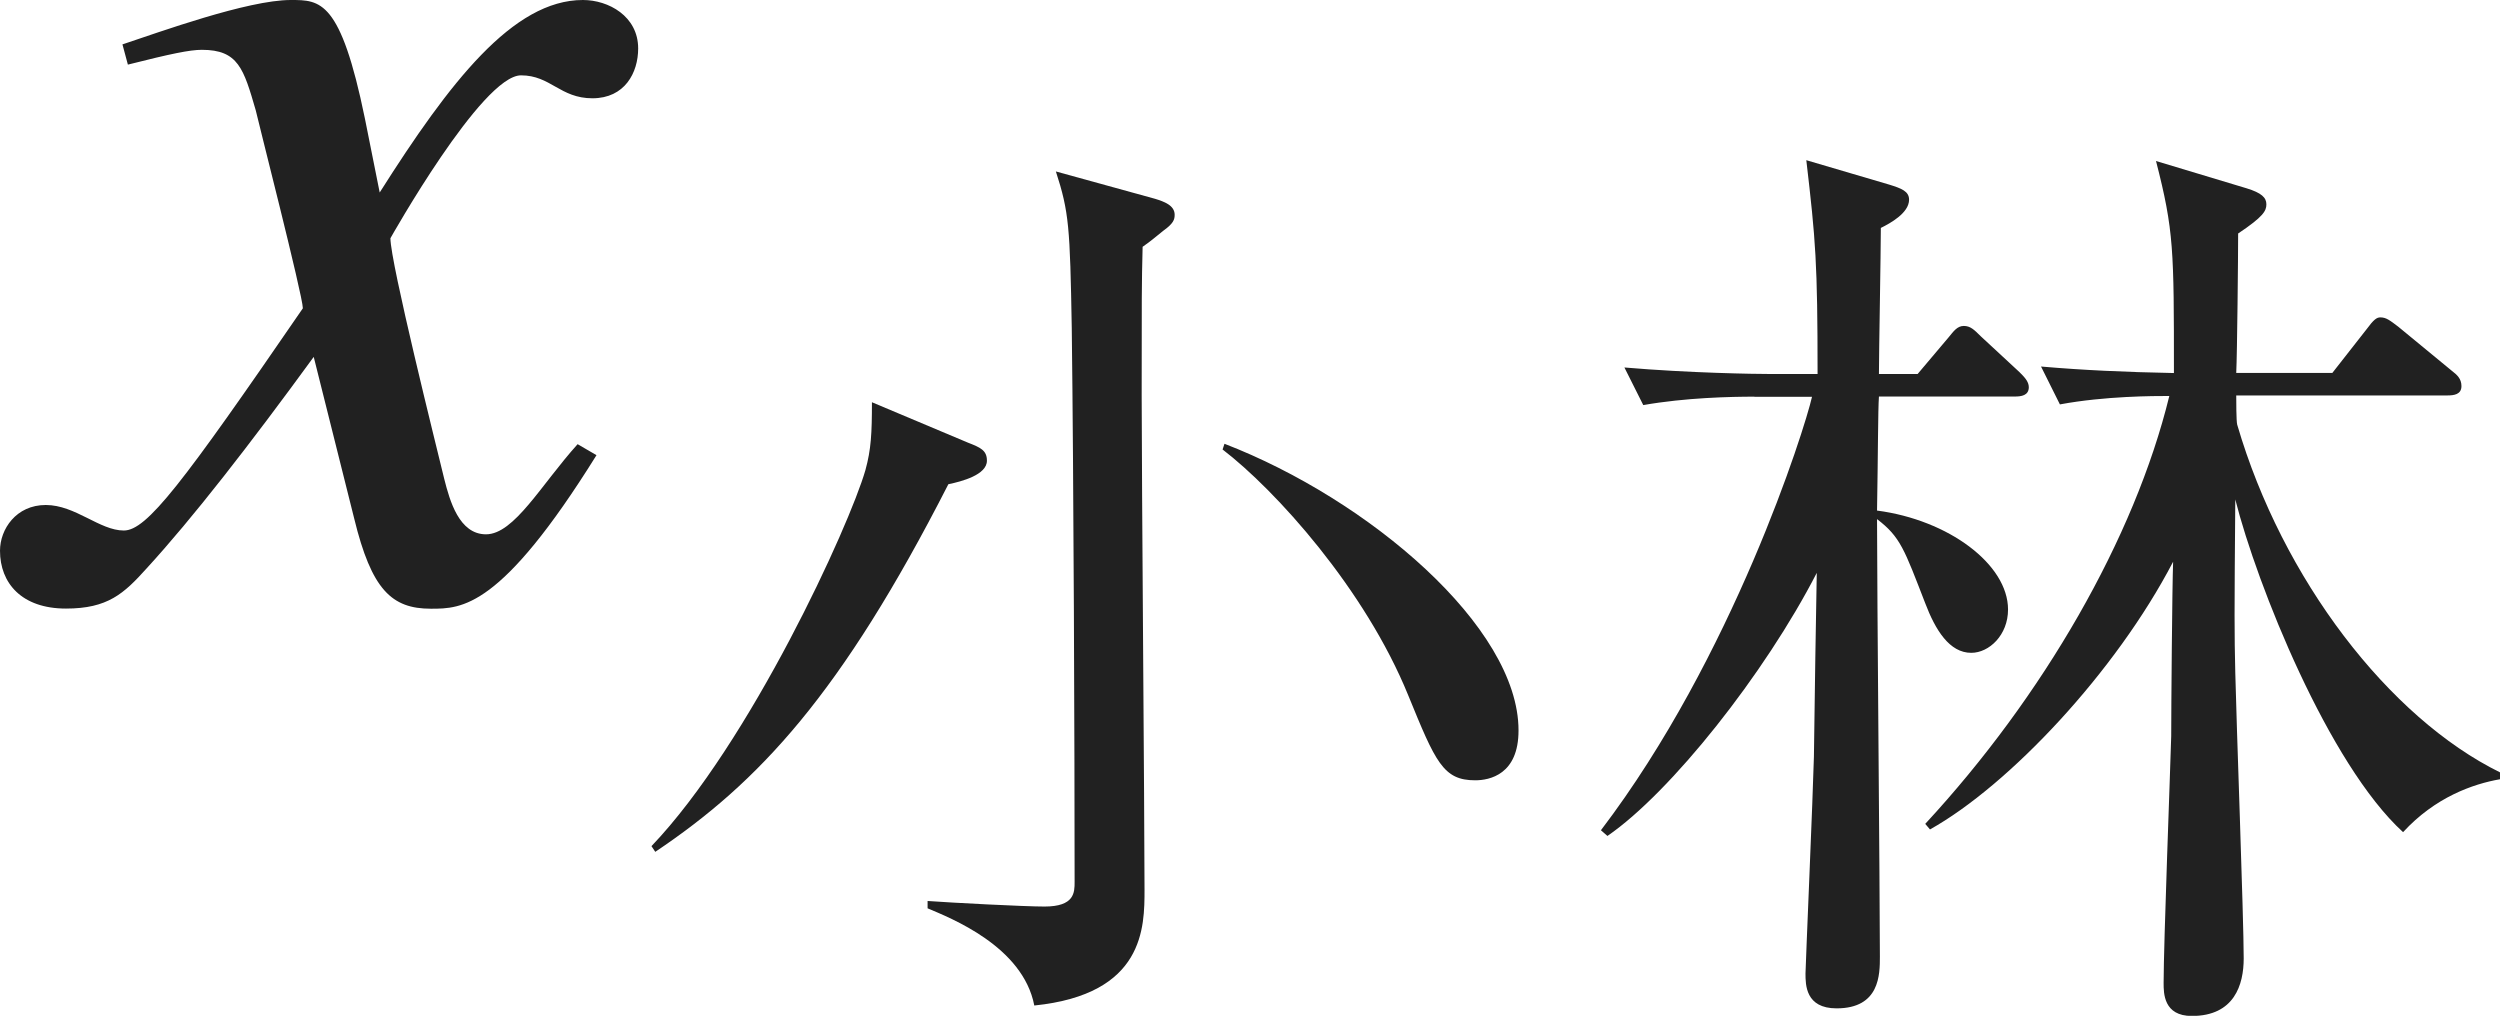
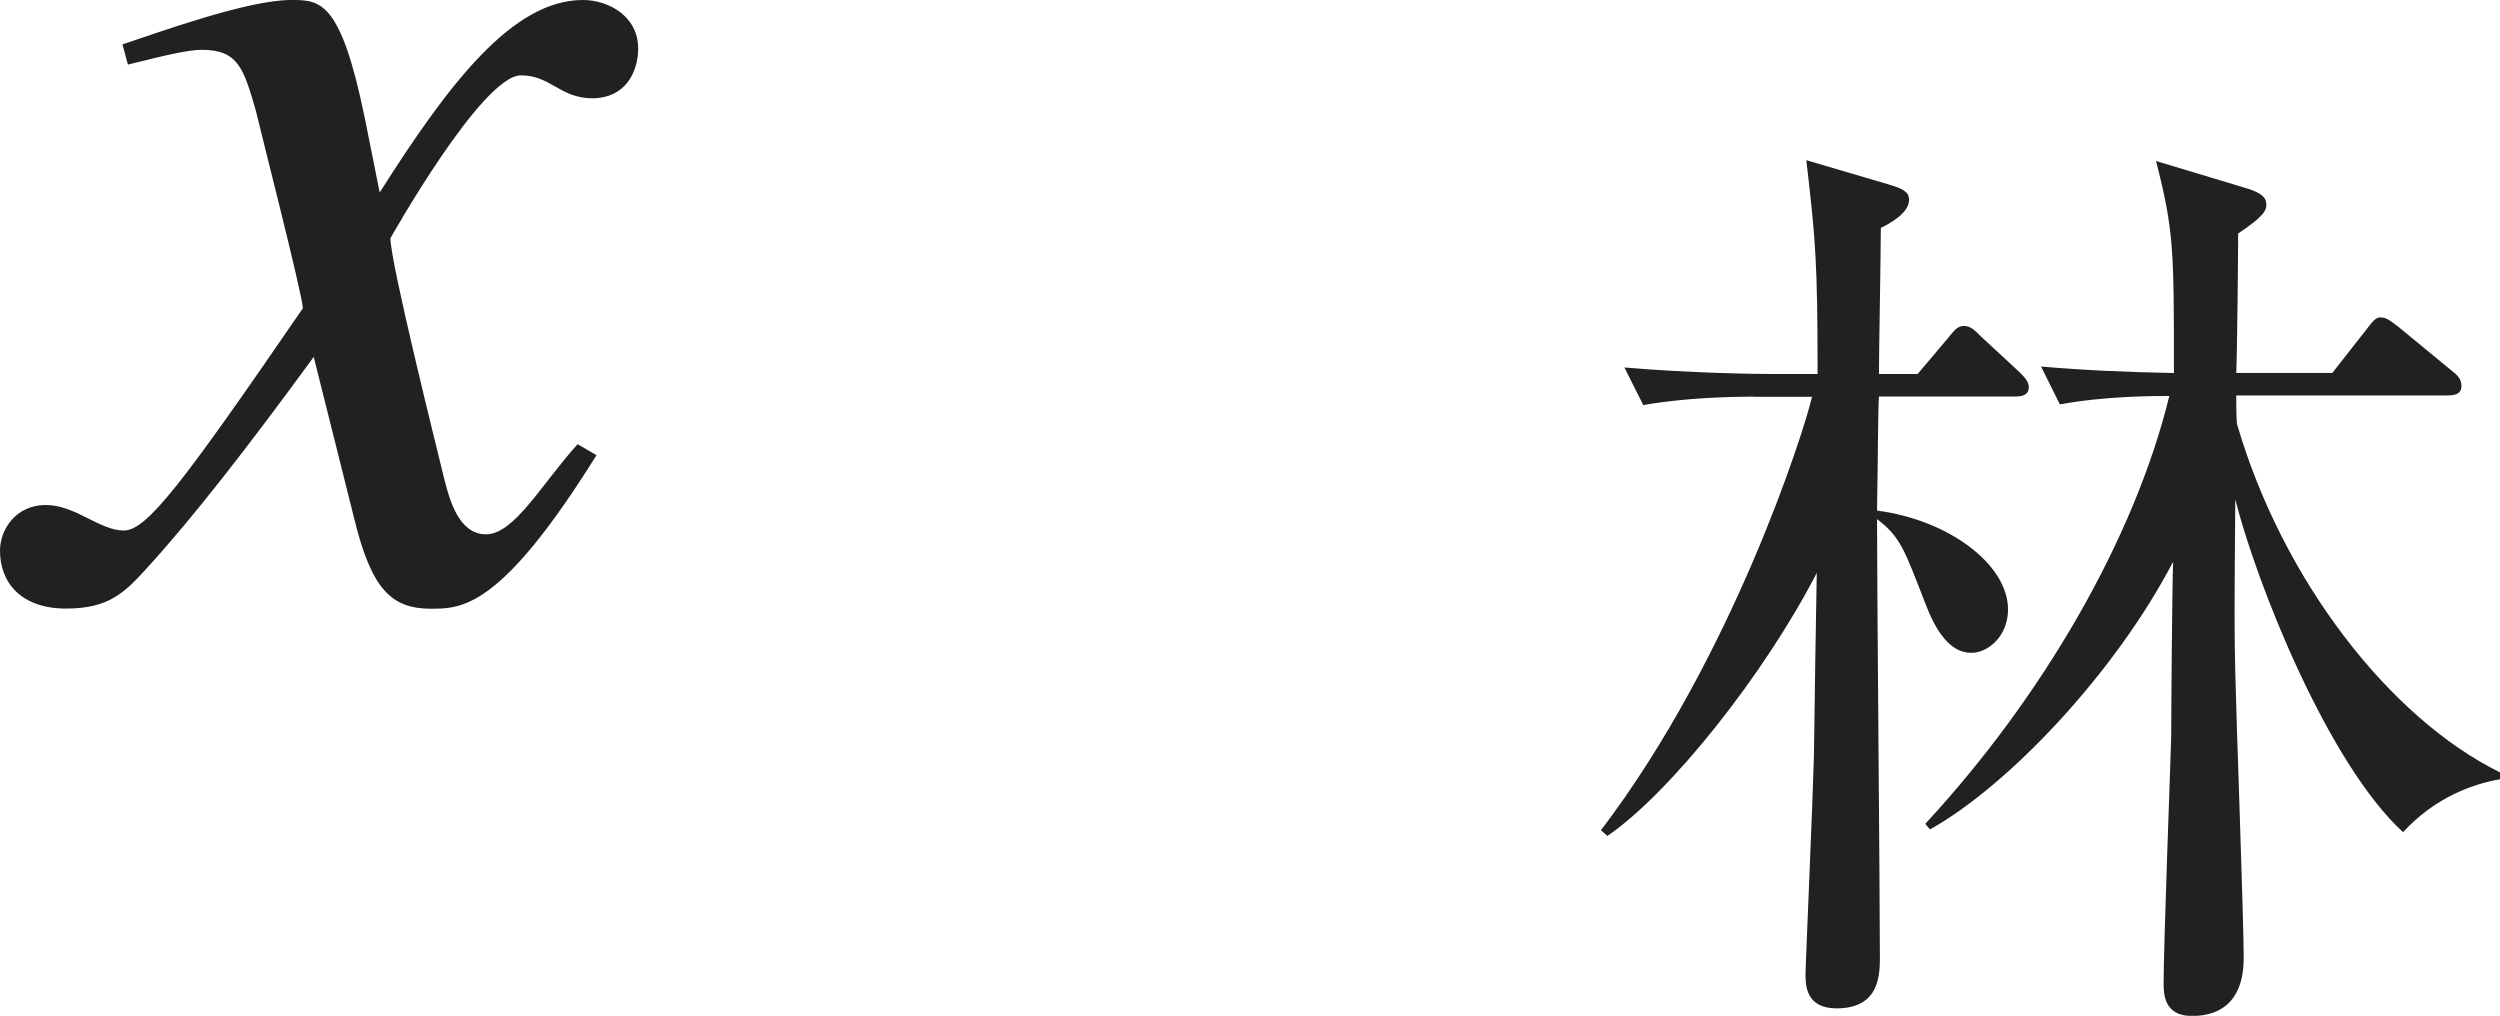
<svg xmlns="http://www.w3.org/2000/svg" version="1.1" id="レイヤー_1" x="0px" y="0px" viewBox="0 0 18.416 7.483" style="enable-background:new 0 0 18.416 7.483;" xml:space="preserve" preserveAspectRatio="xMinYMin meet">
  <g>
    <path style="fill:#212121;" d="M4.394,3.353c-0.704,1.131-0.992,1.131-1.22,1.131c-0.288,0-0.437-0.139-0.565-0.665L2.311,2.629   C1.834,3.283,1.418,3.818,1.081,4.186C0.912,4.374,0.793,4.483,0.486,4.483C0.159,4.483,0,4.295,0,4.057   C0,3.898,0.119,3.72,0.337,3.72s0.397,0.188,0.575,0.188c0.169,0,0.427-0.338,1.319-1.637c0-0.09-0.337-1.408-0.347-1.458   C1.795,0.506,1.755,0.367,1.487,0.367c-0.089,0-0.228,0.029-0.545,0.109l-0.04-0.149C1.17,0.238,1.825,0,2.142,0   C2.36,0,2.509,0,2.688,0.873l0.109,0.545C3.312,0.605,3.779,0,4.294,0c0.188,0,0.407,0.119,0.407,0.357   c0,0.179-0.099,0.367-0.337,0.367c-0.238,0-0.308-0.169-0.526-0.169c-0.288,0-0.962,1.2-0.962,1.2c0,0.179,0.337,1.527,0.397,1.775   c0.04,0.158,0.109,0.406,0.307,0.406c0.208,0,0.407-0.367,0.675-0.664L4.394,3.353z" />
  </g>
  <g>
-     <path style="fill:#212121;" d="M6.986,3.567C6.195,5.116,5.591,5.762,4.827,6.275L4.799,6.233c0.729-0.764,1.458-2.36,1.576-2.77   c0.042-0.153,0.048-0.271,0.048-0.5l0.708,0.298c0.09,0.035,0.139,0.056,0.139,0.132C7.271,3.498,7.083,3.547,6.986,3.567z    M8.569,1.7C8.507,1.749,8.486,1.77,8.417,1.818C8.41,2.096,8.41,2.186,8.41,2.915c0,0.576,0.021,3.117,0.021,3.638   c0,0.278,0,0.771-0.812,0.854C7.535,6.97,7,6.762,6.833,6.691V6.637C7.007,6.65,7.549,6.678,7.694,6.678   c0.222,0,0.222-0.104,0.222-0.181c0-0.951-0.007-2.992-0.021-4.082C7.882,1.672,7.875,1.562,7.778,1.263l0.729,0.201   c0.069,0.021,0.146,0.049,0.146,0.118C8.653,1.616,8.646,1.645,8.569,1.7z M10.867,5.748c-0.236,0-0.292-0.133-0.493-0.625   c-0.319-0.785-0.979-1.514-1.368-1.812l0.014-0.042c1.062,0.41,2.166,1.348,2.166,2.111C11.187,5.706,10.972,5.748,10.867,5.748z" />
    <path style="fill:#212121;" d="M12.924,2.922c-0.173,0-0.507,0.007-0.819,0.062l-0.139-0.277c0.479,0.041,0.965,0.048,1.069,0.048   h0.354c0-0.819-0.014-0.985-0.083-1.575l0.611,0.18c0.09,0.028,0.146,0.049,0.146,0.111c0,0.098-0.139,0.174-0.208,0.208   c0,0.174-0.014,0.924-0.014,1.076h0.285l0.229-0.271c0.035-0.042,0.062-0.083,0.111-0.083c0.048,0,0.076,0.027,0.125,0.076   l0.285,0.264c0.035,0.035,0.069,0.069,0.069,0.111c0,0.062-0.056,0.069-0.104,0.069h-1c-0.007,0.09-0.007,0.451-0.014,0.84   c0.527,0.069,0.965,0.396,0.965,0.729c0,0.188-0.139,0.319-0.271,0.319c-0.16,0-0.264-0.167-0.34-0.368   C14.028,4.047,14,3.956,13.827,3.824c0,0.514,0.021,2.764,0.021,3.222c0,0.132,0,0.382-0.319,0.382   c-0.229,0-0.229-0.174-0.229-0.257c0-0.042,0.056-1.34,0.062-1.597c0.007-0.569,0.014-0.938,0.021-1.354   c-0.382,0.743-1.076,1.618-1.542,1.938l-0.048-0.042c0.972-1.277,1.5-2.95,1.555-3.193H12.924z M15.035,2.7   c0.312,0.027,0.618,0.041,0.979,0.048c0-0.909,0-1.048-0.132-1.562l0.667,0.201c0.111,0.034,0.146,0.069,0.146,0.118   c0,0.048-0.021,0.09-0.208,0.215c0,0.167-0.007,0.882-0.014,1.027h0.708l0.25-0.319c0.056-0.076,0.077-0.09,0.104-0.09   c0.042,0,0.069,0.021,0.132,0.069l0.396,0.326c0.035,0.027,0.069,0.056,0.069,0.111c0,0.062-0.055,0.069-0.104,0.069h-1.555   c0,0.034,0,0.188,0.007,0.215c0.333,1.139,1.118,2.159,1.937,2.562V5.74c-0.201,0.035-0.479,0.133-0.715,0.39   c-0.548-0.5-1.076-1.819-1.236-2.451c-0.007,0.875-0.007,0.972,0,1.277c0.007,0.333,0.062,1.806,0.062,2.104   c0,0.194-0.069,0.424-0.382,0.424c-0.208,0-0.208-0.167-0.208-0.243c0-0.284,0.049-1.562,0.056-1.819   c0-0.201,0.007-1.097,0.014-1.284c-0.423,0.812-1.208,1.646-1.791,1.972l-0.035-0.041c0.868-0.938,1.542-2.104,1.798-3.152   c-0.111,0-0.472,0-0.806,0.062L15.035,2.7z" />
  </g>
</svg>